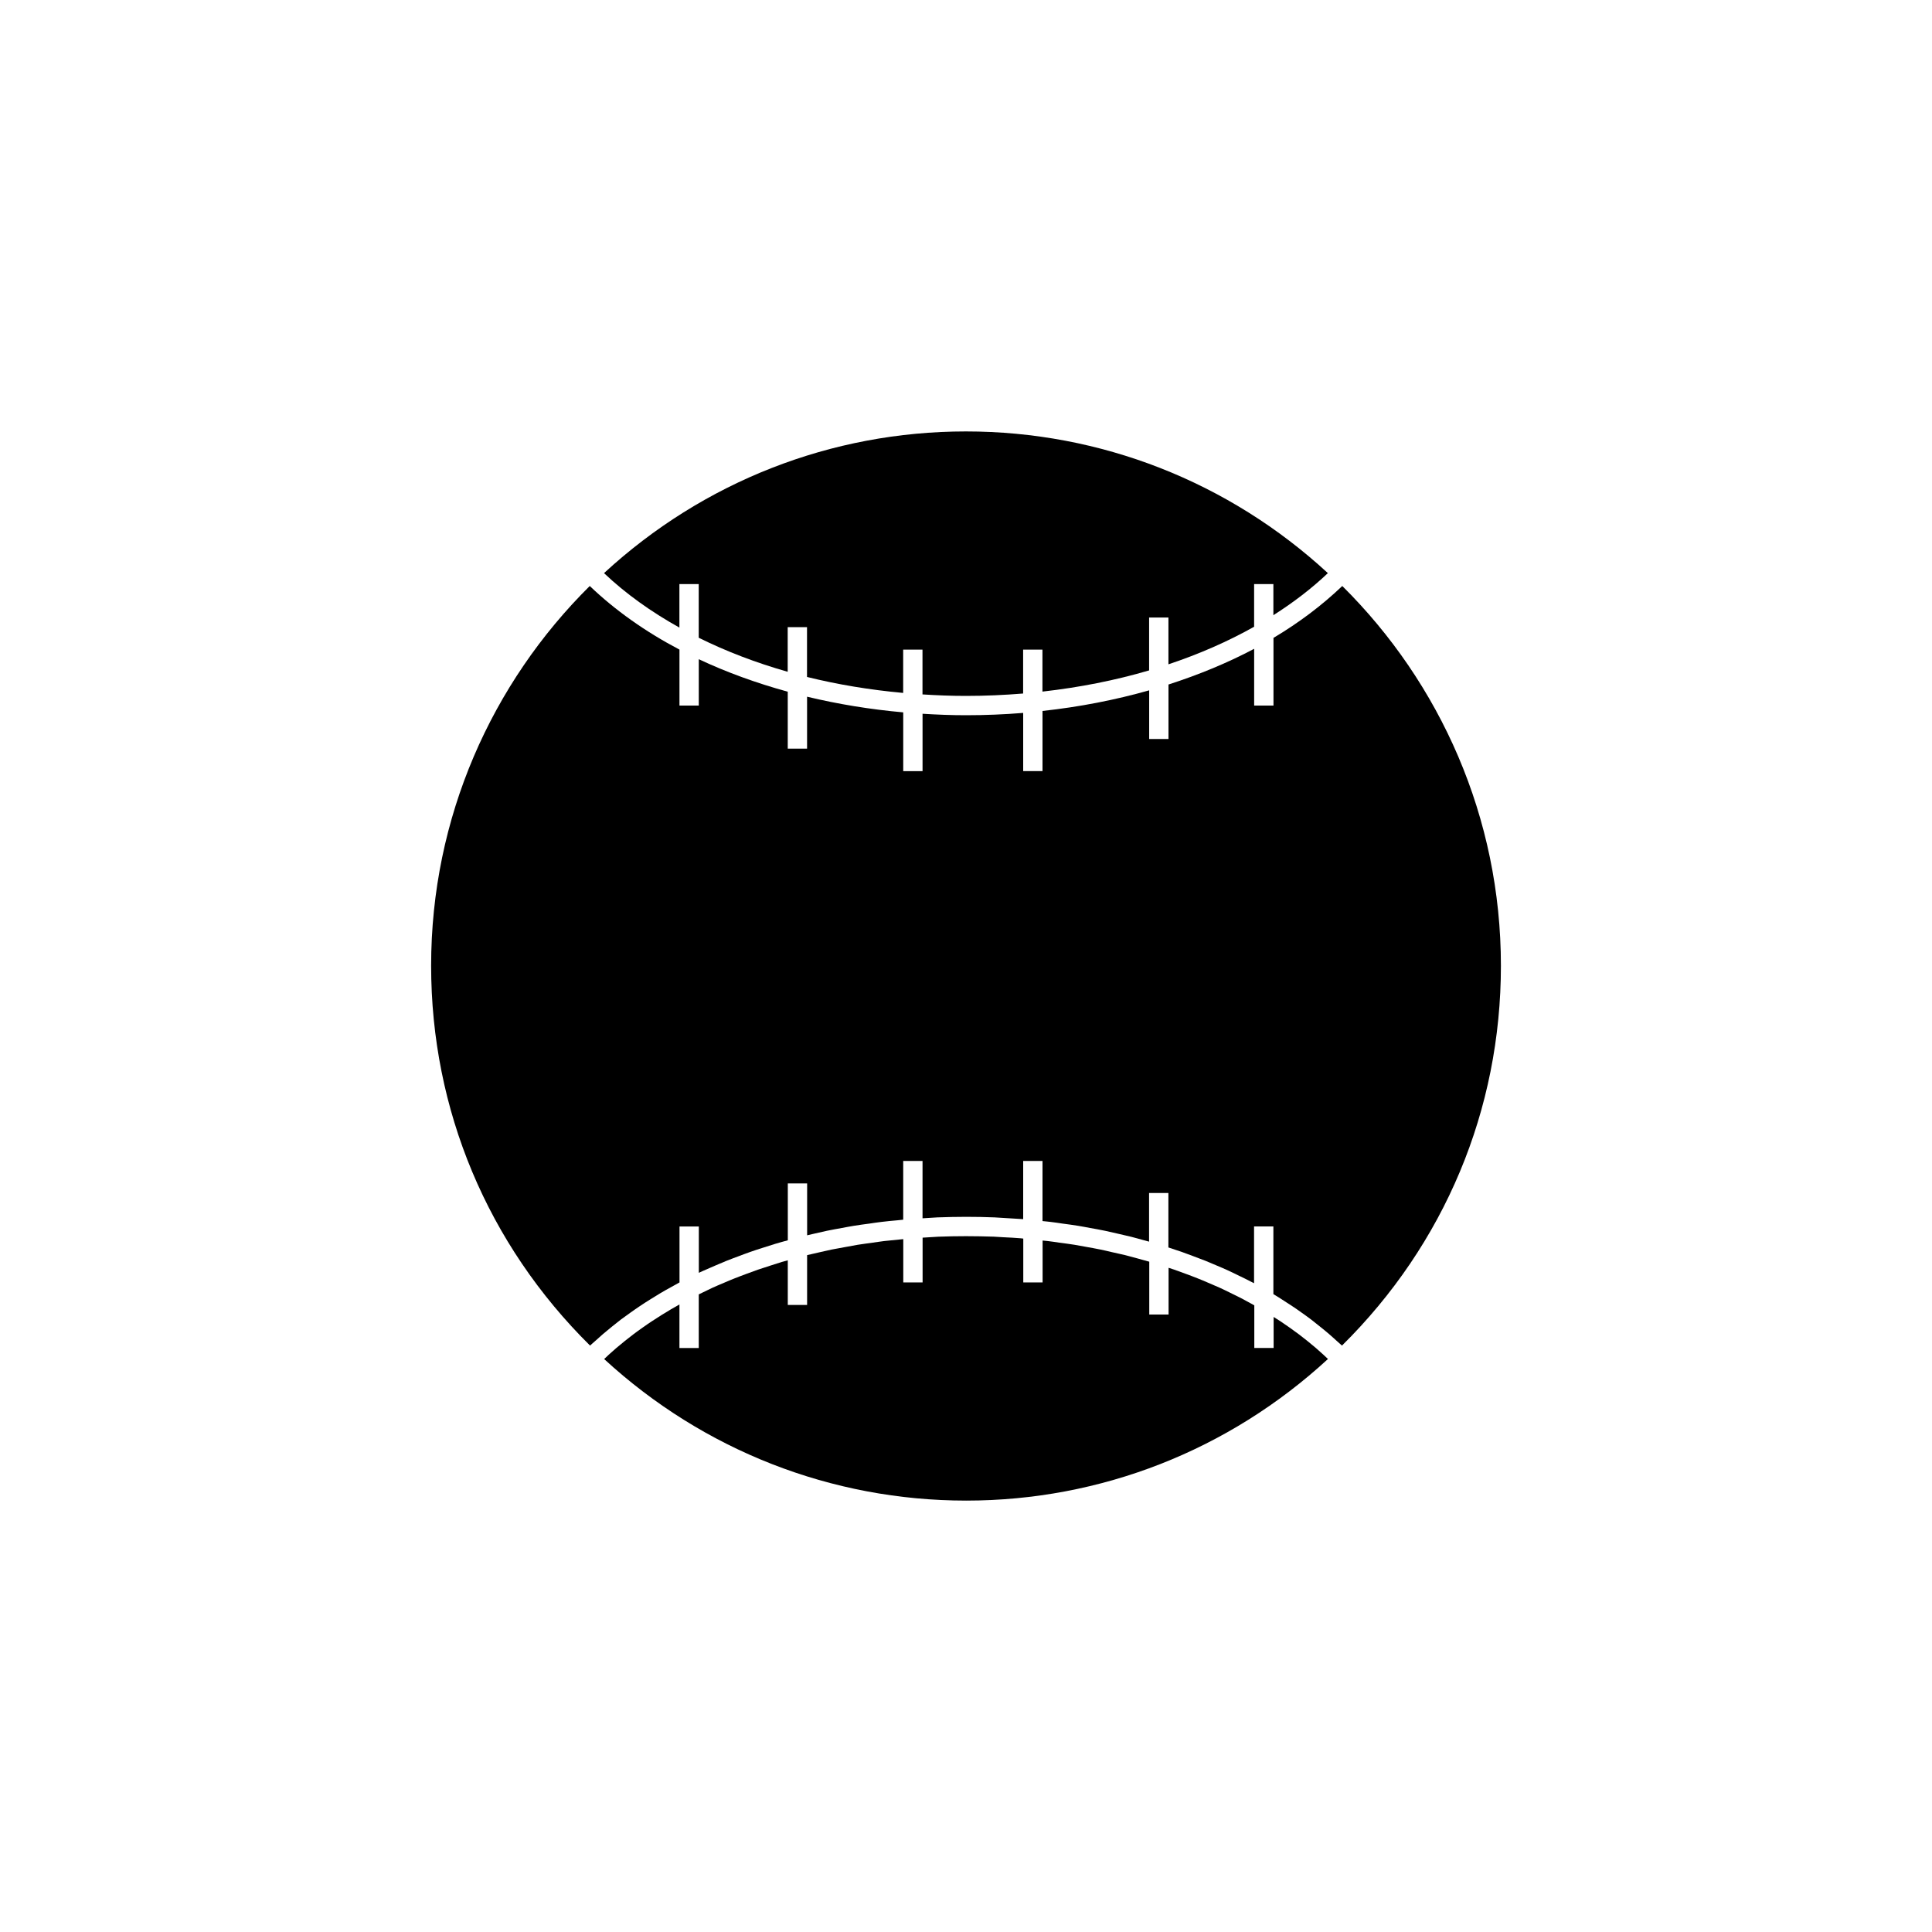
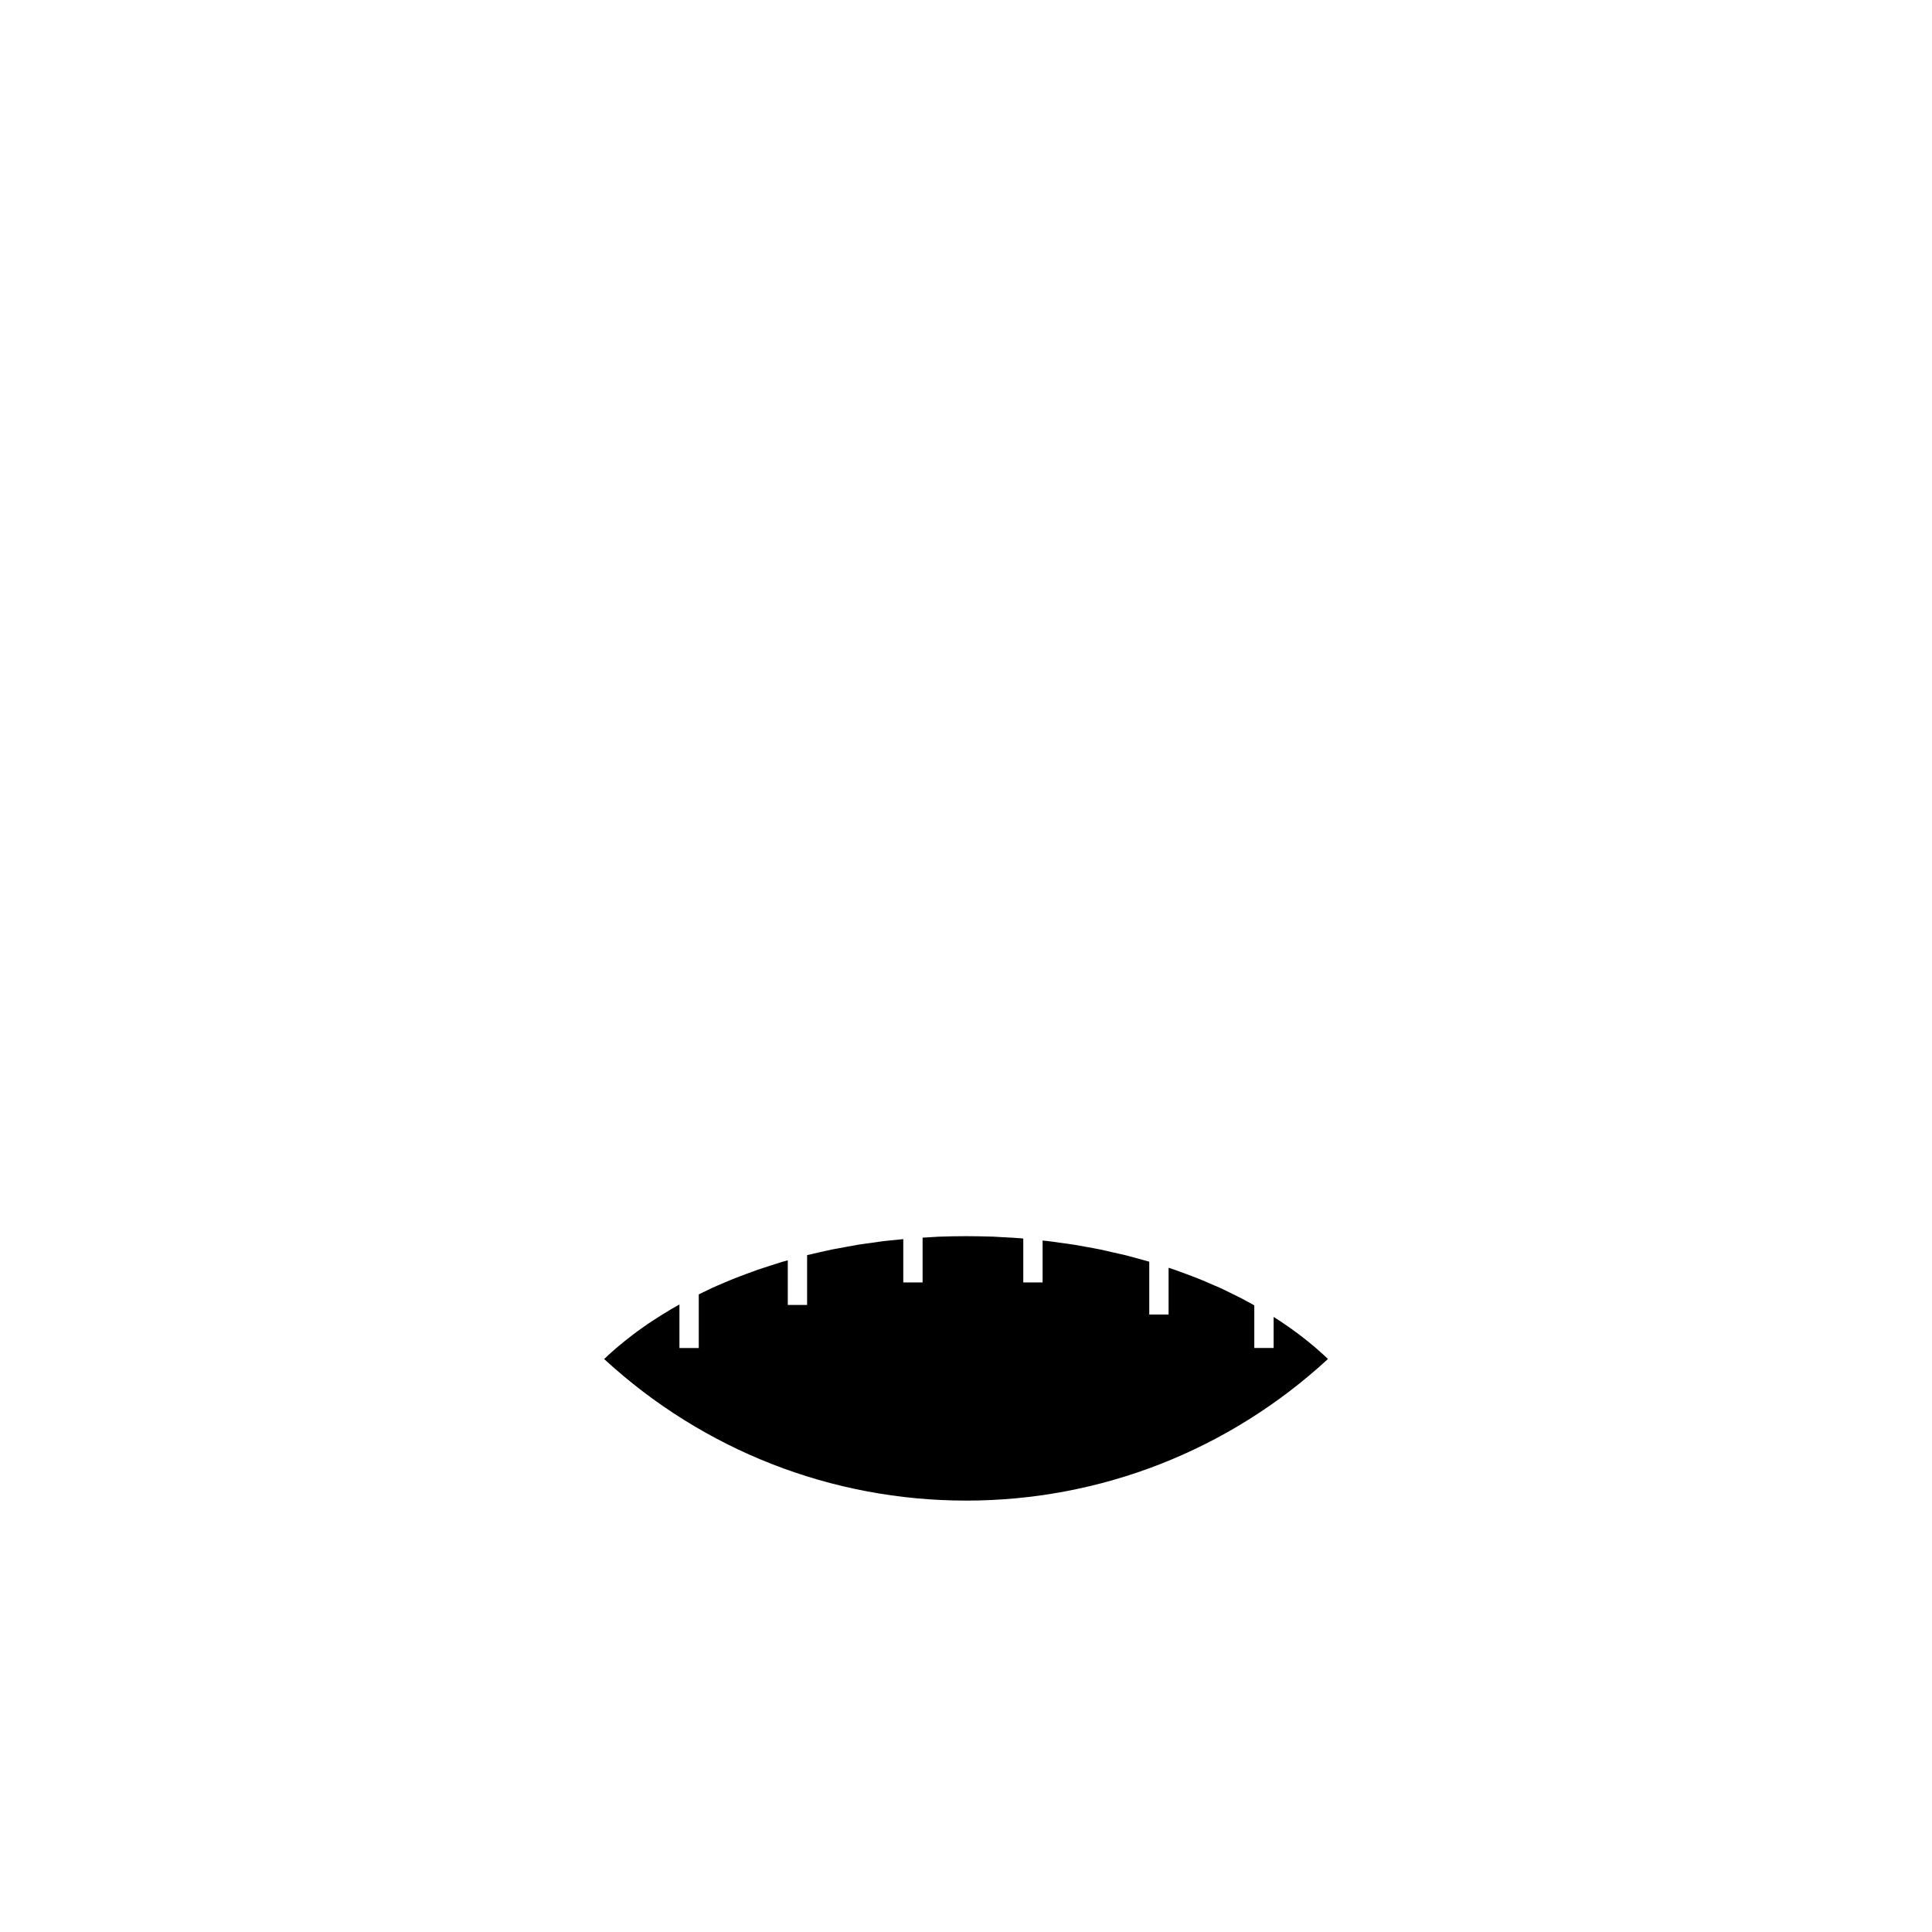
<svg xmlns="http://www.w3.org/2000/svg" version="1.1" id="Layer_1" x="0px" y="0px" width="100px" height="100px" viewBox="0 0 100 100" enable-background="new 0 0 100 100" xml:space="preserve">
  <g>
-     <path d="M64.913,30.231v2.209c-1.354,0.762-2.845,1.415-4.435,1.945v-2.422h-1v2.737c-1.744,0.513-3.598,0.881-5.521,1.097v-2.172   h-1v2.271c-0.974,0.08-1.96,0.124-2.96,0.124c-0.757,0-1.506-0.03-2.249-0.077v-2.319h-1v2.242   c-1.718-0.157-3.388-0.433-4.977-0.827V32.46h-1v2.311c-1.642-0.466-3.187-1.058-4.605-1.761v-2.779h-1v2.253   c-1.467-0.817-2.785-1.759-3.902-2.819c5.135-4.734,11.769-7.334,18.733-7.334s13.6,2.601,18.734,7.334   c-0.836,0.793-1.784,1.518-2.821,2.177v-1.611H64.913z" />
-     <path d="M30.526,30.331c1.313,1.256,2.876,2.363,4.643,3.292v2.898h1v-2.4c1.434,0.674,2.979,1.235,4.605,1.682v2.946h1v-2.688   c1.597,0.384,3.262,0.658,4.977,0.811v3.042h1v-2.97C48.494,36.99,49.243,37.02,50,37.02c0.998,0,1.984-0.041,2.96-0.12v3.013h1   v-3.114c1.917-0.209,3.769-0.569,5.521-1.067v2.52h1V35.43c1.576-0.507,3.064-1.122,4.434-1.848v2.939h1v-3.504   c1.329-0.792,2.521-1.692,3.561-2.686c5.066,5.021,8.211,11.978,8.211,19.656c0,7.451-2.916,14.412-8.226,19.66   c-0.084-0.08-0.175-0.154-0.261-0.232c-0.139-0.125-0.274-0.25-0.416-0.371c-0.154-0.133-0.313-0.262-0.475-0.391   c-0.146-0.119-0.293-0.236-0.445-0.354c-0.164-0.125-0.336-0.248-0.506-0.367c-0.156-0.111-0.313-0.225-0.478-0.33   c-0.176-0.117-0.354-0.23-0.536-0.348c-0.145-0.09-0.285-0.184-0.434-0.271V63.48h-1v2.939c-0.055-0.027-0.11-0.053-0.164-0.082   c-0.197-0.104-0.396-0.201-0.602-0.299c-0.183-0.088-0.361-0.18-0.547-0.264c-0.207-0.096-0.418-0.186-0.627-0.273   c-0.188-0.08-0.378-0.162-0.57-0.24c-0.215-0.086-0.435-0.166-0.652-0.248c-0.193-0.072-0.391-0.146-0.588-0.217   c-0.225-0.078-0.453-0.15-0.682-0.227h-0.002v-2.82h-1v2.518c-0.103-0.029-0.207-0.057-0.311-0.084   c-0.204-0.057-0.407-0.113-0.611-0.166c-0.244-0.061-0.492-0.115-0.738-0.172c-0.207-0.047-0.41-0.096-0.618-0.139   c-0.257-0.055-0.517-0.1-0.774-0.146c-0.203-0.037-0.406-0.078-0.613-0.111c-0.267-0.045-0.535-0.078-0.806-0.115   c-0.204-0.029-0.407-0.063-0.614-0.086c-0.143-0.02-0.287-0.029-0.431-0.045V60.09h-1v3.014c-0.004,0-0.009,0-0.013-0.002   c-0.318-0.023-0.641-0.041-0.963-0.059c-0.168-0.01-0.334-0.023-0.504-0.031c-0.49-0.02-0.984-0.029-1.481-0.029   s-0.992,0.012-1.481,0.029c-0.169,0.008-0.335,0.021-0.503,0.031c-0.089,0.004-0.178,0.01-0.265,0.016V60.09h-1v3.041   c-0.1,0.01-0.195,0.02-0.296,0.031c-0.282,0.025-0.564,0.051-0.846,0.086c-0.207,0.023-0.409,0.057-0.614,0.086   c-0.27,0.037-0.539,0.07-0.806,0.115c-0.207,0.033-0.41,0.074-0.613,0.111c-0.26,0.047-0.519,0.092-0.773,0.146   c-0.209,0.043-0.412,0.092-0.618,0.139c-0.137,0.031-0.271,0.061-0.407,0.094v-2.686h-1v2.945   c-0.219,0.061-0.438,0.117-0.653,0.184c-0.203,0.061-0.4,0.127-0.604,0.191c-0.229,0.072-0.457,0.145-0.683,0.225   c-0.197,0.068-0.394,0.145-0.588,0.217c-0.22,0.082-0.438,0.162-0.652,0.248c-0.193,0.078-0.382,0.16-0.569,0.24   c-0.211,0.09-0.421,0.182-0.627,0.273c-0.076,0.035-0.153,0.068-0.23,0.105v-2.398h-1v2.896c-0.148,0.08-0.294,0.164-0.44,0.244   c-0.191,0.105-0.385,0.213-0.57,0.324c-0.17,0.1-0.336,0.203-0.502,0.309c-0.182,0.113-0.361,0.227-0.537,0.346   c-0.162,0.107-0.319,0.219-0.477,0.33c-0.171,0.121-0.341,0.242-0.507,0.367c-0.151,0.115-0.3,0.234-0.445,0.352   c-0.159,0.129-0.317,0.26-0.475,0.393c-0.142,0.123-0.277,0.246-0.416,0.371c-0.086,0.078-0.177,0.152-0.261,0.232   c-5.309-5.25-8.226-12.211-8.226-19.66C22.314,42.308,25.46,35.351,30.526,30.331z" />
    <path d="M31.271,70.344c0.075-0.07,0.146-0.143,0.225-0.213c0.133-0.121,0.27-0.242,0.405-0.359   c0.146-0.125,0.294-0.246,0.445-0.367c0.145-0.113,0.289-0.229,0.438-0.342c0.155-0.119,0.315-0.23,0.479-0.348   c0.151-0.107,0.306-0.215,0.463-0.318c0.167-0.109,0.339-0.221,0.511-0.328c0.161-0.1,0.322-0.199,0.488-0.297   c0.146-0.086,0.296-0.168,0.443-0.252v2.252h1v-2.775c0.062-0.029,0.12-0.061,0.182-0.088c0.176-0.088,0.353-0.174,0.53-0.256   c0.197-0.09,0.398-0.174,0.603-0.26c0.183-0.078,0.364-0.156,0.551-0.229c0.208-0.084,0.42-0.16,0.631-0.24   c0.188-0.068,0.374-0.139,0.563-0.205c0.217-0.074,0.438-0.146,0.658-0.215c0.191-0.063,0.384-0.125,0.577-0.184   c0.104-0.029,0.208-0.059,0.313-0.086v2.309h1v-2.578c0.225-0.055,0.451-0.105,0.678-0.156c0.197-0.045,0.396-0.092,0.596-0.133   c0.245-0.049,0.495-0.092,0.743-0.137c0.199-0.037,0.396-0.076,0.6-0.109c0.258-0.041,0.521-0.074,0.779-0.111   c0.196-0.025,0.392-0.059,0.588-0.082c0.275-0.031,0.556-0.059,0.832-0.084c0.056-0.004,0.108-0.012,0.162-0.016v2.242h1v-2.318   c0.113-0.01,0.227-0.016,0.338-0.021c0.16-0.008,0.317-0.021,0.479-0.029c0.474-0.018,0.952-0.027,1.432-0.027   s0.958,0.01,1.435,0.025c0.158,0.01,0.316,0.021,0.478,0.029c0.313,0.016,0.627,0.029,0.937,0.057   c0.039,0.002,0.075,0.01,0.112,0.014v2.27h1v-2.17c0.095,0.01,0.188,0.016,0.282,0.029c0.197,0.021,0.393,0.055,0.588,0.082   c0.261,0.035,0.523,0.066,0.781,0.109c0.201,0.033,0.396,0.072,0.598,0.107c0.248,0.045,0.498,0.088,0.743,0.139   c0.2,0.041,0.397,0.088,0.596,0.135c0.239,0.055,0.478,0.104,0.714,0.162c0.198,0.051,0.394,0.105,0.59,0.158   c0.211,0.059,0.422,0.113,0.629,0.174v2.734h1v-2.418c0.1,0.031,0.197,0.063,0.293,0.096c0.191,0.066,0.377,0.139,0.564,0.205   c0.212,0.078,0.424,0.156,0.631,0.24c0.187,0.072,0.367,0.15,0.551,0.229c0.201,0.086,0.402,0.17,0.603,0.26   c0.181,0.082,0.354,0.168,0.53,0.254c0.191,0.094,0.387,0.188,0.572,0.283c0.174,0.09,0.342,0.186,0.51,0.275   c0.063,0.033,0.121,0.068,0.183,0.102v2.205h1v-1.605c0.121,0.074,0.243,0.15,0.36,0.229c0.156,0.105,0.313,0.213,0.465,0.32   c0.158,0.113,0.318,0.229,0.477,0.346c0.148,0.111,0.295,0.229,0.438,0.342c0.149,0.121,0.299,0.244,0.444,0.367   c0.138,0.119,0.271,0.238,0.404,0.361c0.076,0.07,0.148,0.141,0.225,0.211c-5.133,4.73-11.764,7.33-18.728,7.33   S36.405,75.07,31.271,70.344z" />
  </g>
</svg>